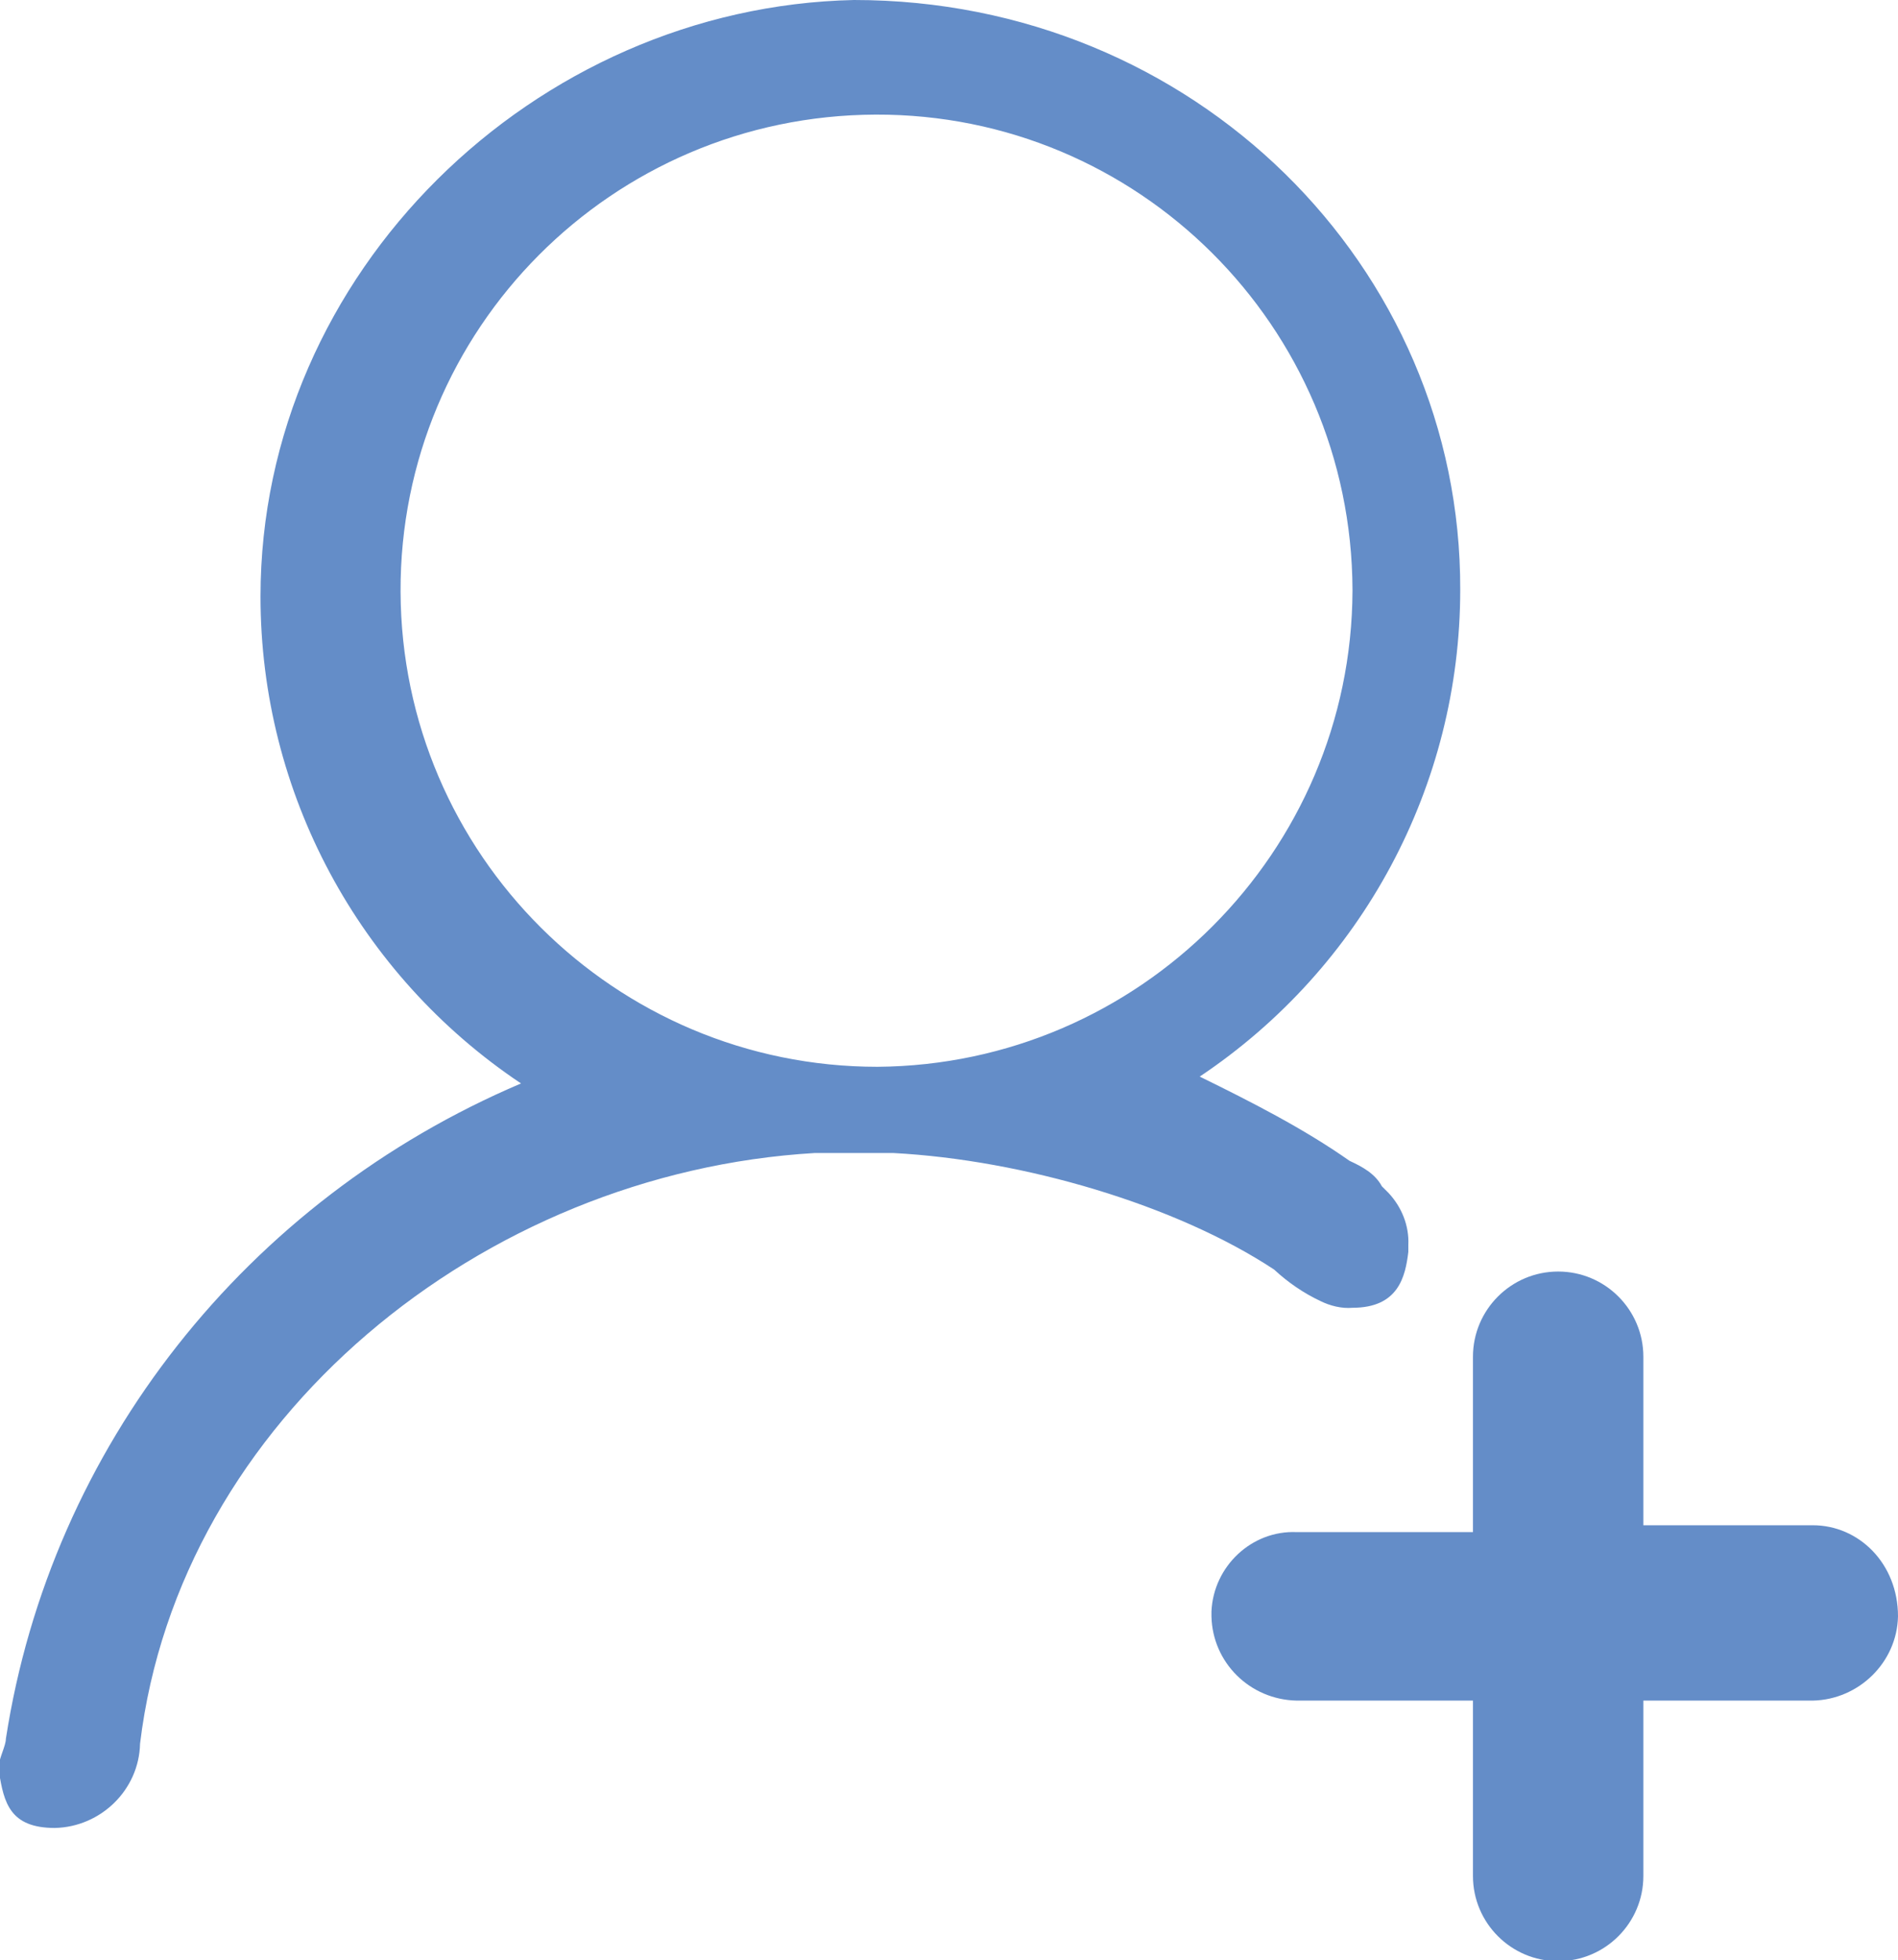
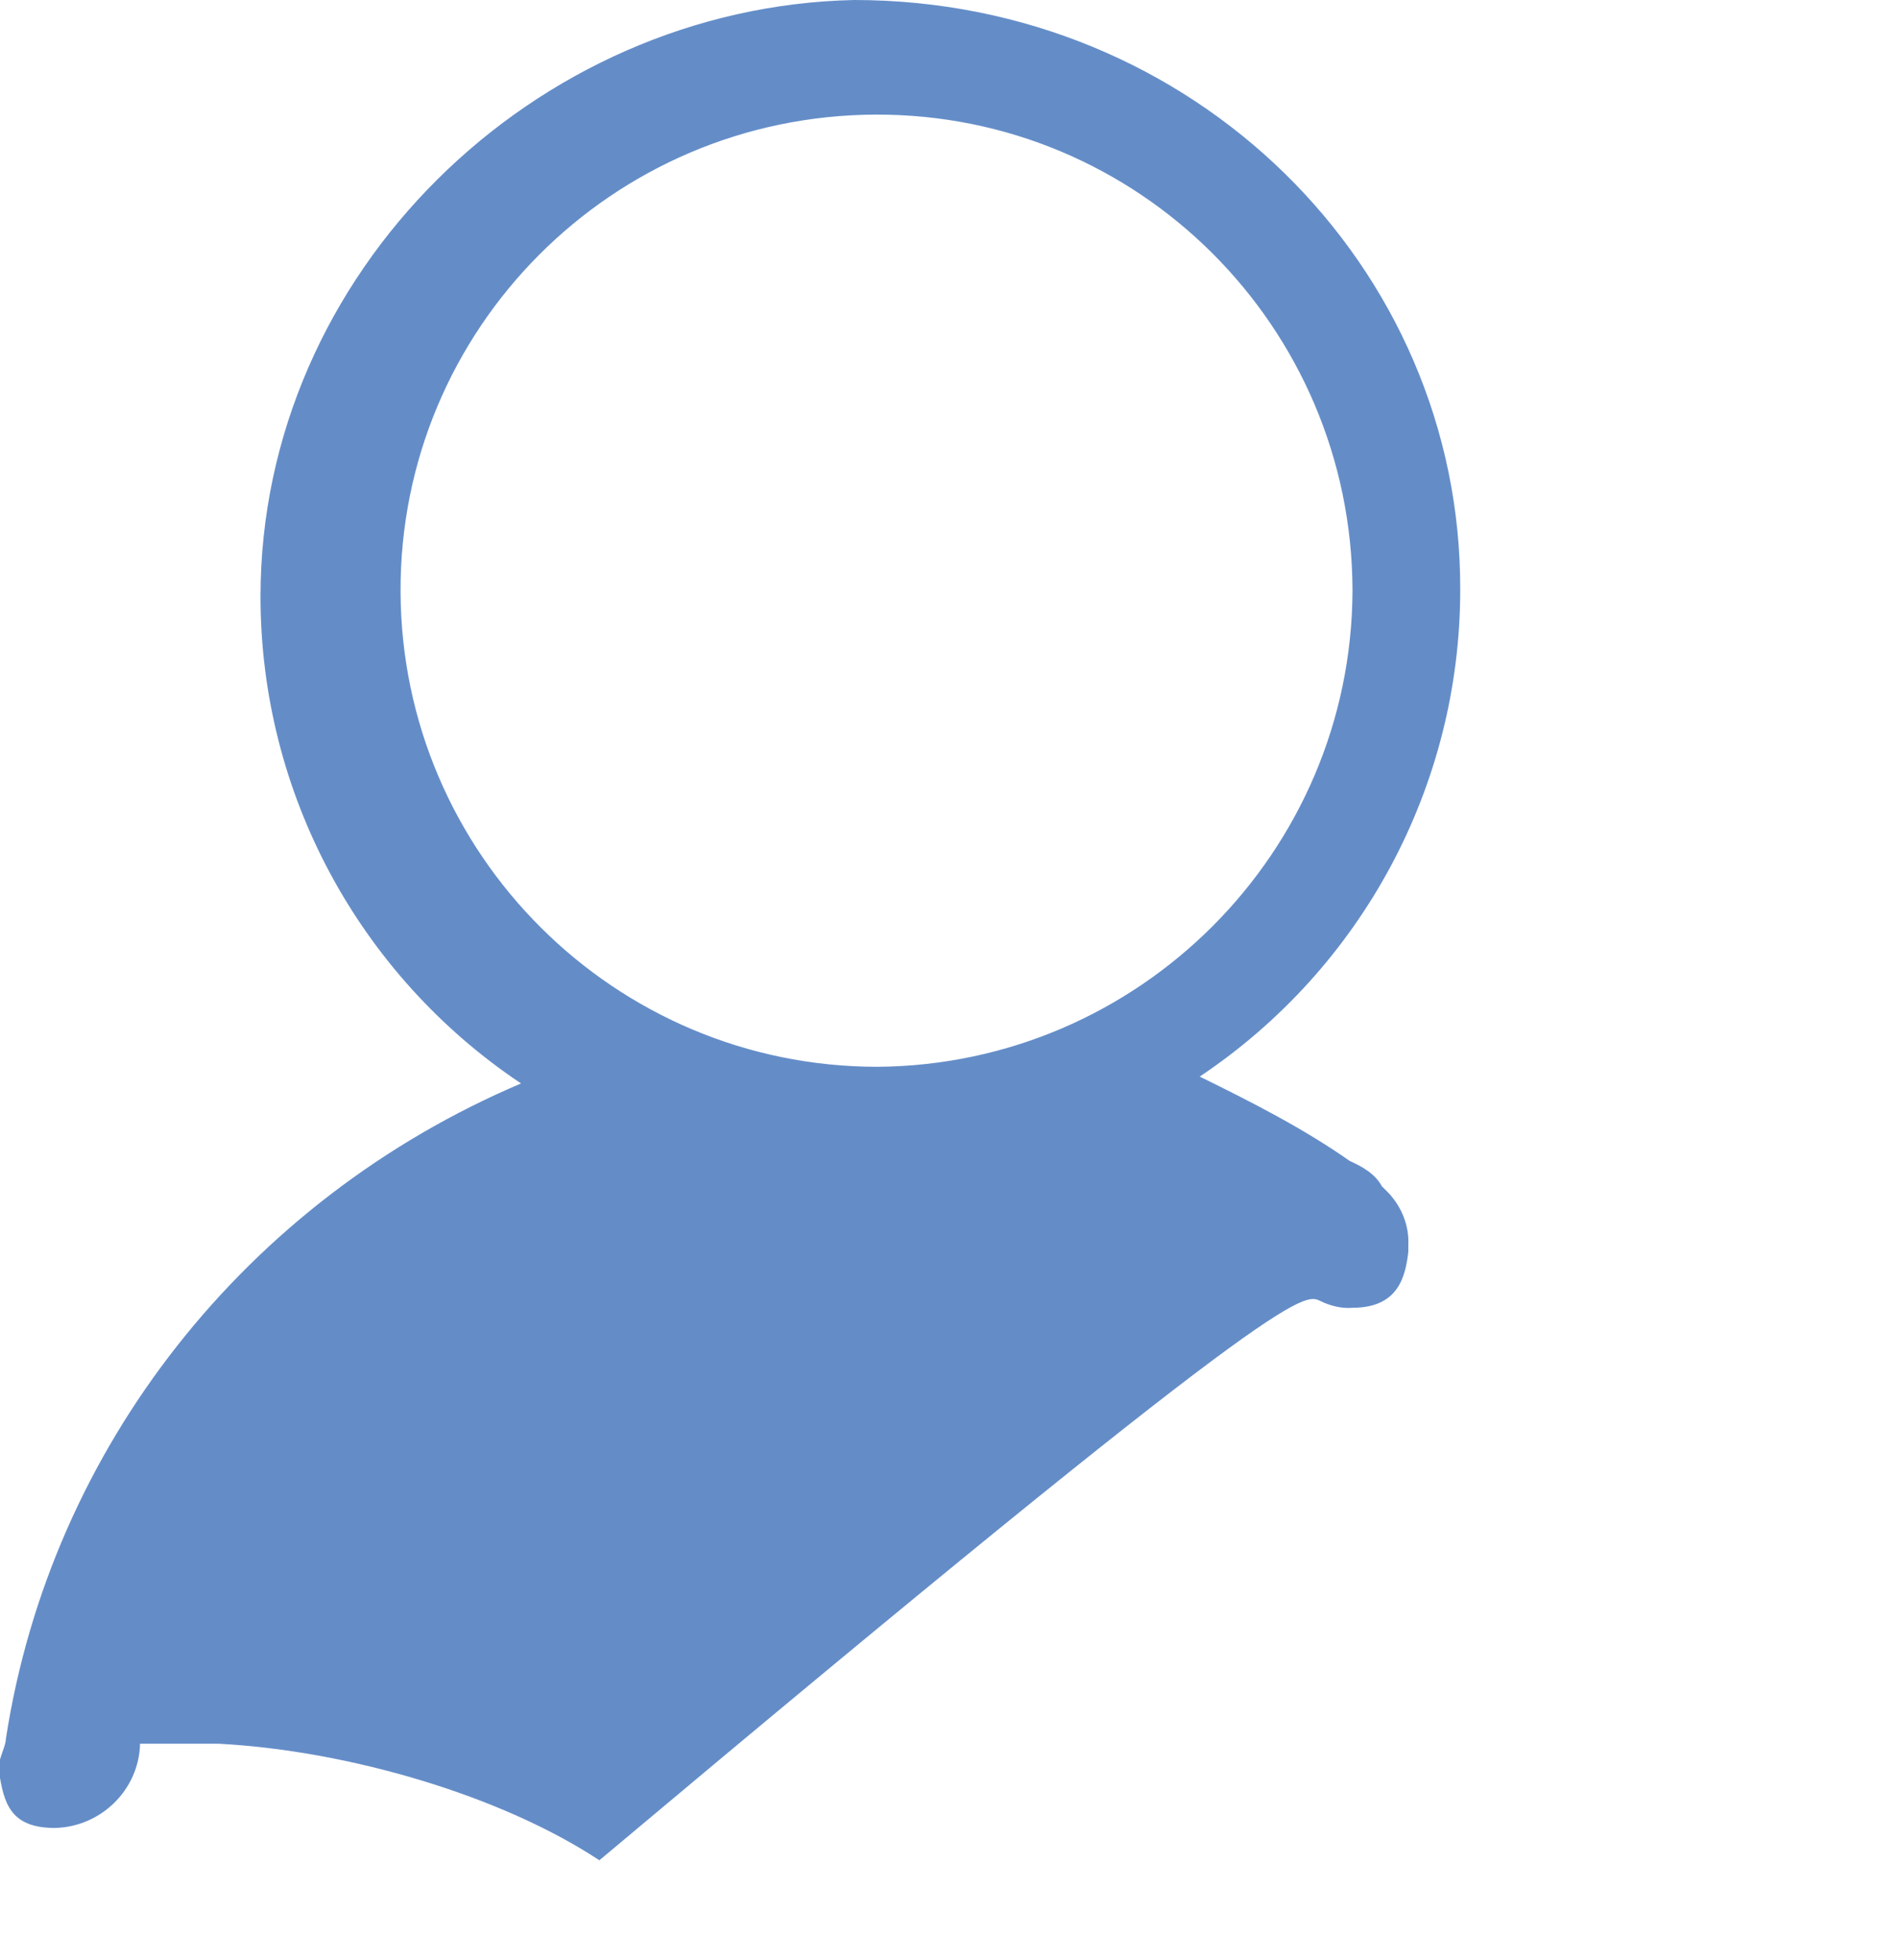
<svg xmlns="http://www.w3.org/2000/svg" version="1.1" id="图层_1" x="0px" y="0px" viewBox="0 0 193.8 200.1" style="enable-background:new 0 0 193.8 200.1;" xml:space="preserve">
  <style type="text/css">
	.st0{fill:#648DC8;}
</style>
  <g>
-     <path class="st0" d="M134.8,132.8c1,0.5,2.2,0.8,3.3,0.7c4.7,0,5.4-3.2,5.7-5.7v-0.7c0.1-2-0.7-3.9-2-5.3l-0.7-0.7   c-0.7-1.3-2-2-3.3-2.6c-4.7-3.3-10-6-15.3-8.6c16.6-11.1,26.6-29.7,26.6-49.7C149.2,27.2,121.9,0,87.2,0   C54.6,0.7,26.6,27.8,26.6,60.9c0,20,10,38.6,26.6,49.7c-28,11.9-48,37.1-52.6,66.9c0,0.7-0.7,2-0.7,2.7v0.7   c0.5,3.1,1.1,5.7,5.7,5.7c4.7-0.1,8.6-3.9,8.7-8.6c4-33.1,34.9-58.3,68.9-60.3h8c13.3,0.7,28.9,5.3,38.9,11.9   C131.5,130.9,133.1,132,134.8,132.8L134.8,132.8z M89.6,108.9C62.8,108.9,41,87.2,40.9,60.4s21.6-48.6,48.5-48.7   c26.8-0.1,48.6,21.6,48.7,48.5c0,0,0,0.1,0,0.1C138,87,116.3,108.7,89.6,108.9L89.6,108.9z" />
-     <path class="st0" d="M185.1,155.7h-17.3v-17.2c0-4.8-3.9-8.7-8.7-8.7c-4.8,0-8.7,3.9-8.7,8.7v17.9h-18c-4.6-0.2-8.5,3.5-8.7,8.1   c0,0.2,0,0.4,0,0.5c0.1,4.7,3.9,8.5,8.7,8.6h18v17.9c0,4.8,3.9,8.7,8.7,8.7c4.8,0,8.7-3.9,8.7-8.7v-17.9h17.3   c4.7-0.1,8.6-3.9,8.7-8.6C193.8,159.6,189.8,155.7,185.1,155.7z" />
+     <path class="st0" d="M134.8,132.8c1,0.5,2.2,0.8,3.3,0.7c4.7,0,5.4-3.2,5.7-5.7v-0.7c0.1-2-0.7-3.9-2-5.3l-0.7-0.7   c-0.7-1.3-2-2-3.3-2.6c-4.7-3.3-10-6-15.3-8.6c16.6-11.1,26.6-29.7,26.6-49.7C149.2,27.2,121.9,0,87.2,0   C54.6,0.7,26.6,27.8,26.6,60.9c0,20,10,38.6,26.6,49.7c-28,11.9-48,37.1-52.6,66.9c0,0.7-0.7,2-0.7,2.7v0.7   c0.5,3.1,1.1,5.7,5.7,5.7c4.7-0.1,8.6-3.9,8.7-8.6h8c13.3,0.7,28.9,5.3,38.9,11.9   C131.5,130.9,133.1,132,134.8,132.8L134.8,132.8z M89.6,108.9C62.8,108.9,41,87.2,40.9,60.4s21.6-48.6,48.5-48.7   c26.8-0.1,48.6,21.6,48.7,48.5c0,0,0,0.1,0,0.1C138,87,116.3,108.7,89.6,108.9L89.6,108.9z" />
  </g>
</svg>